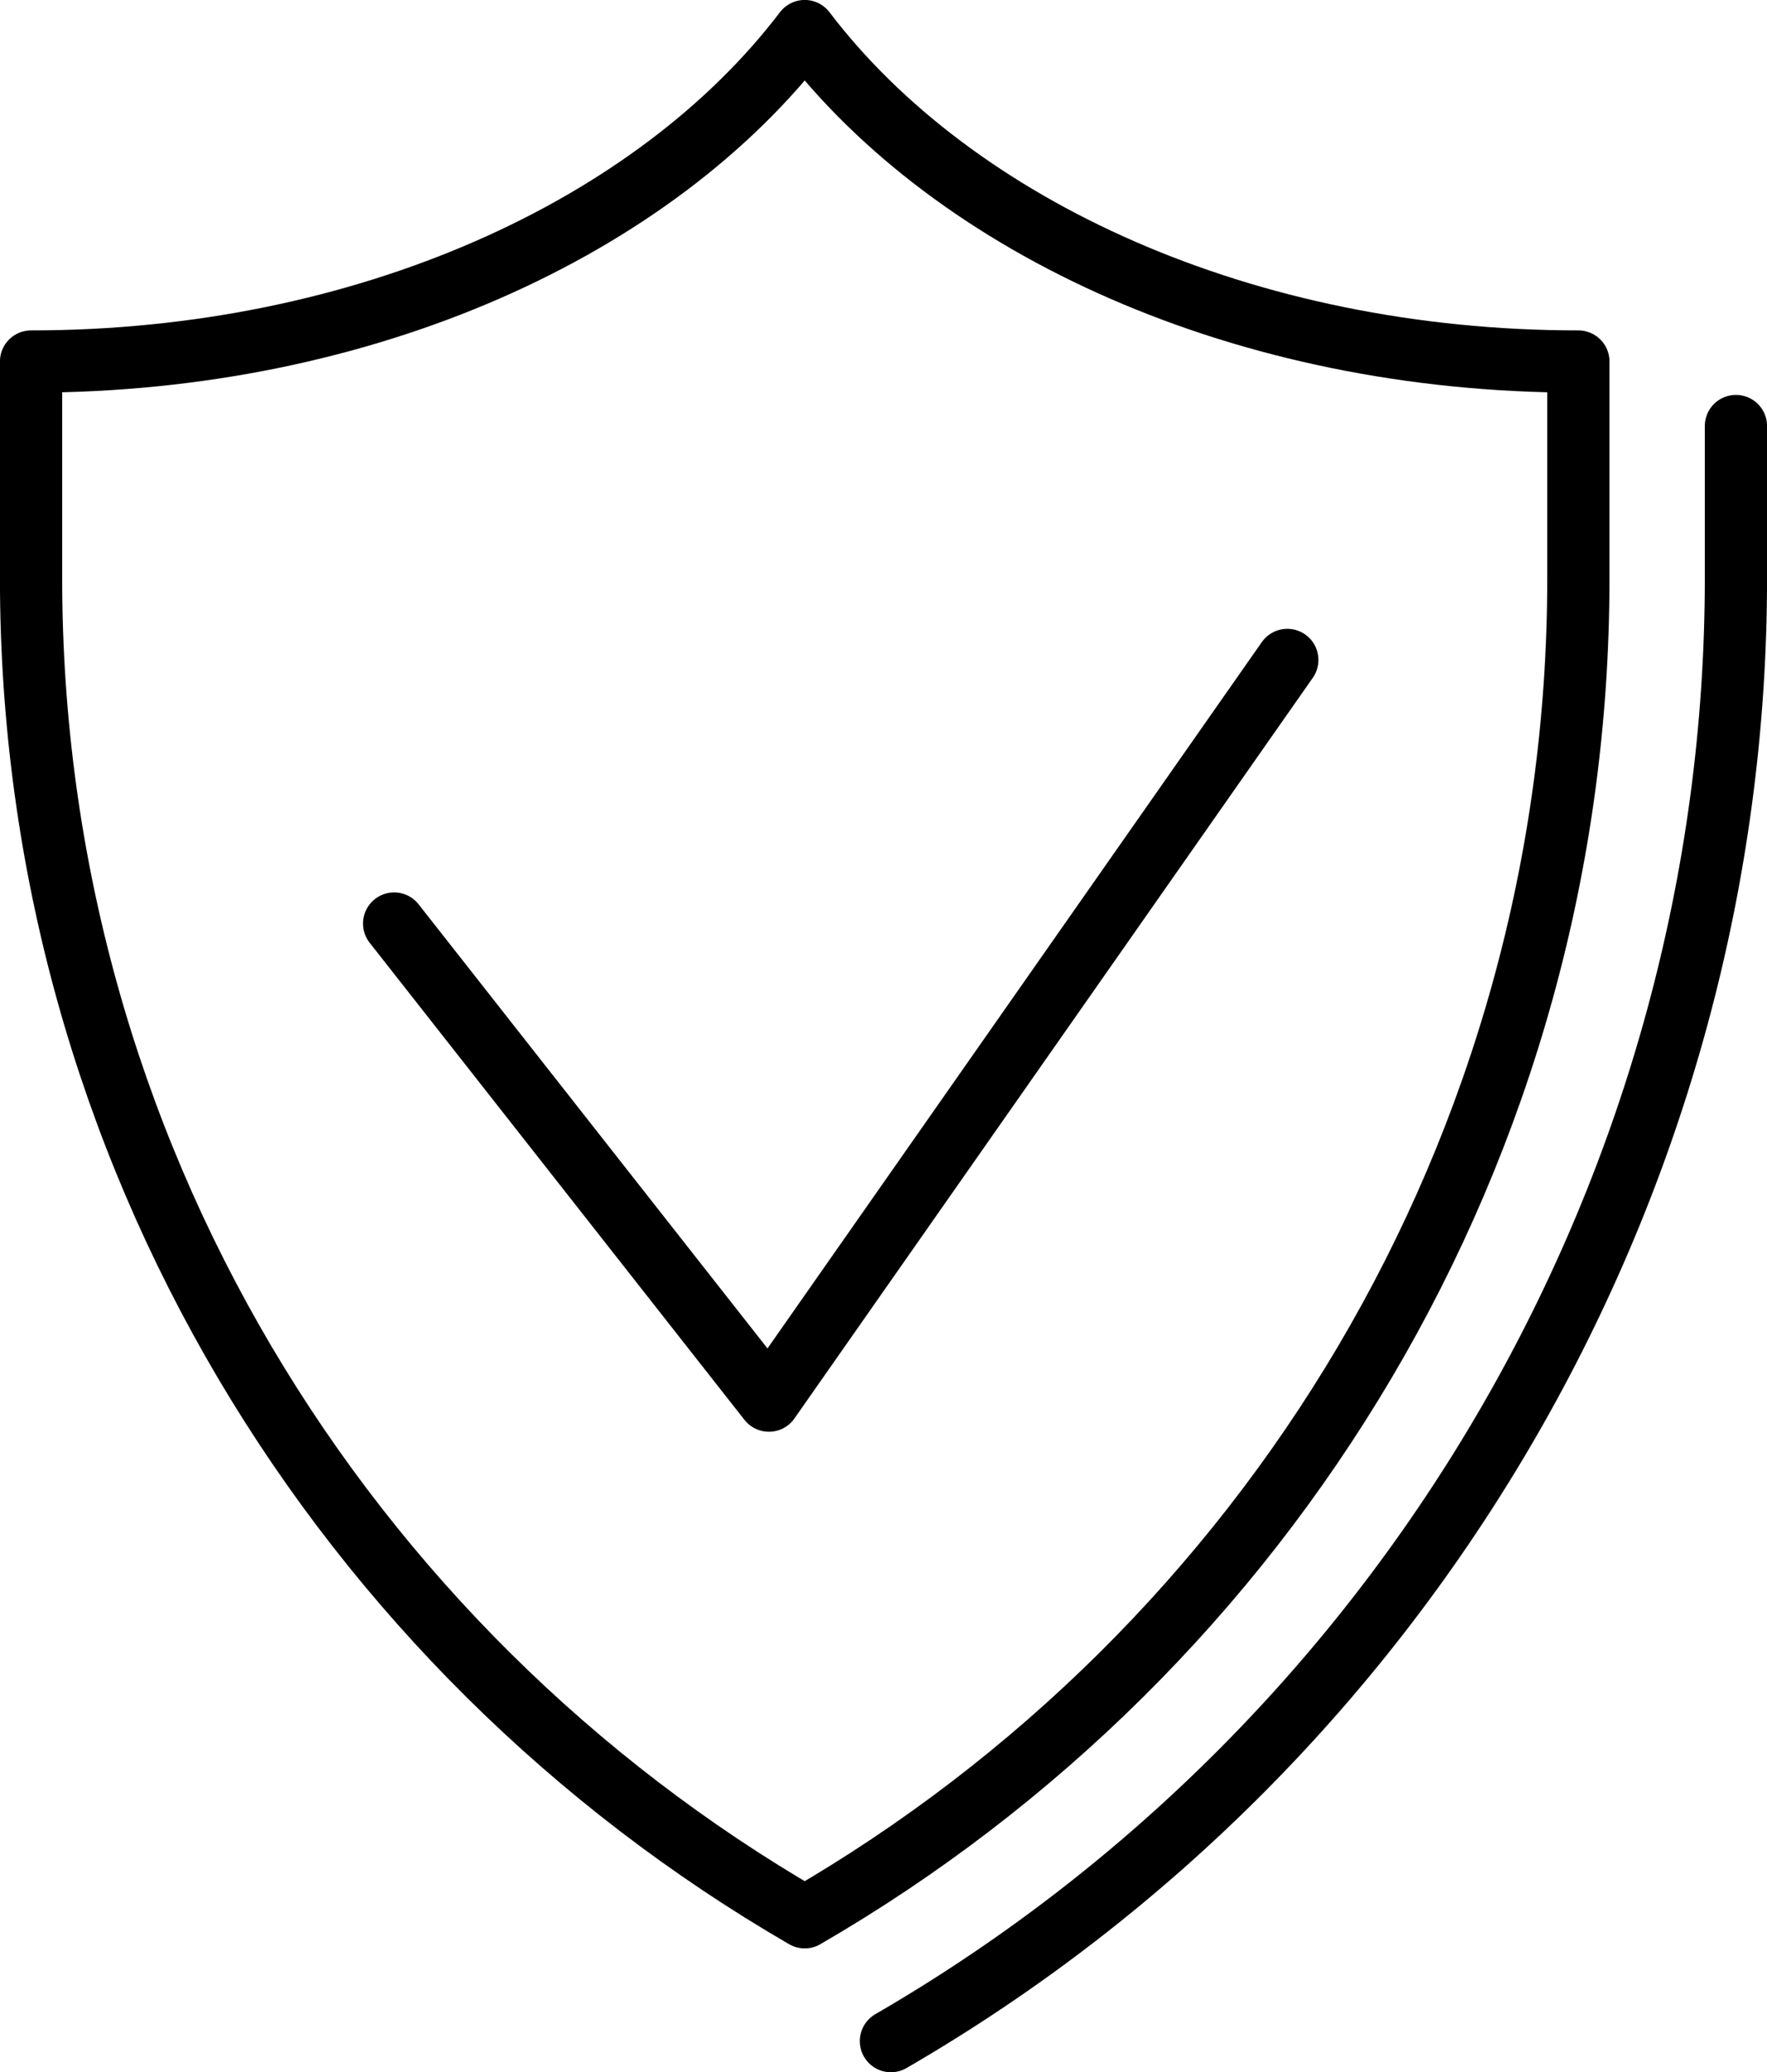
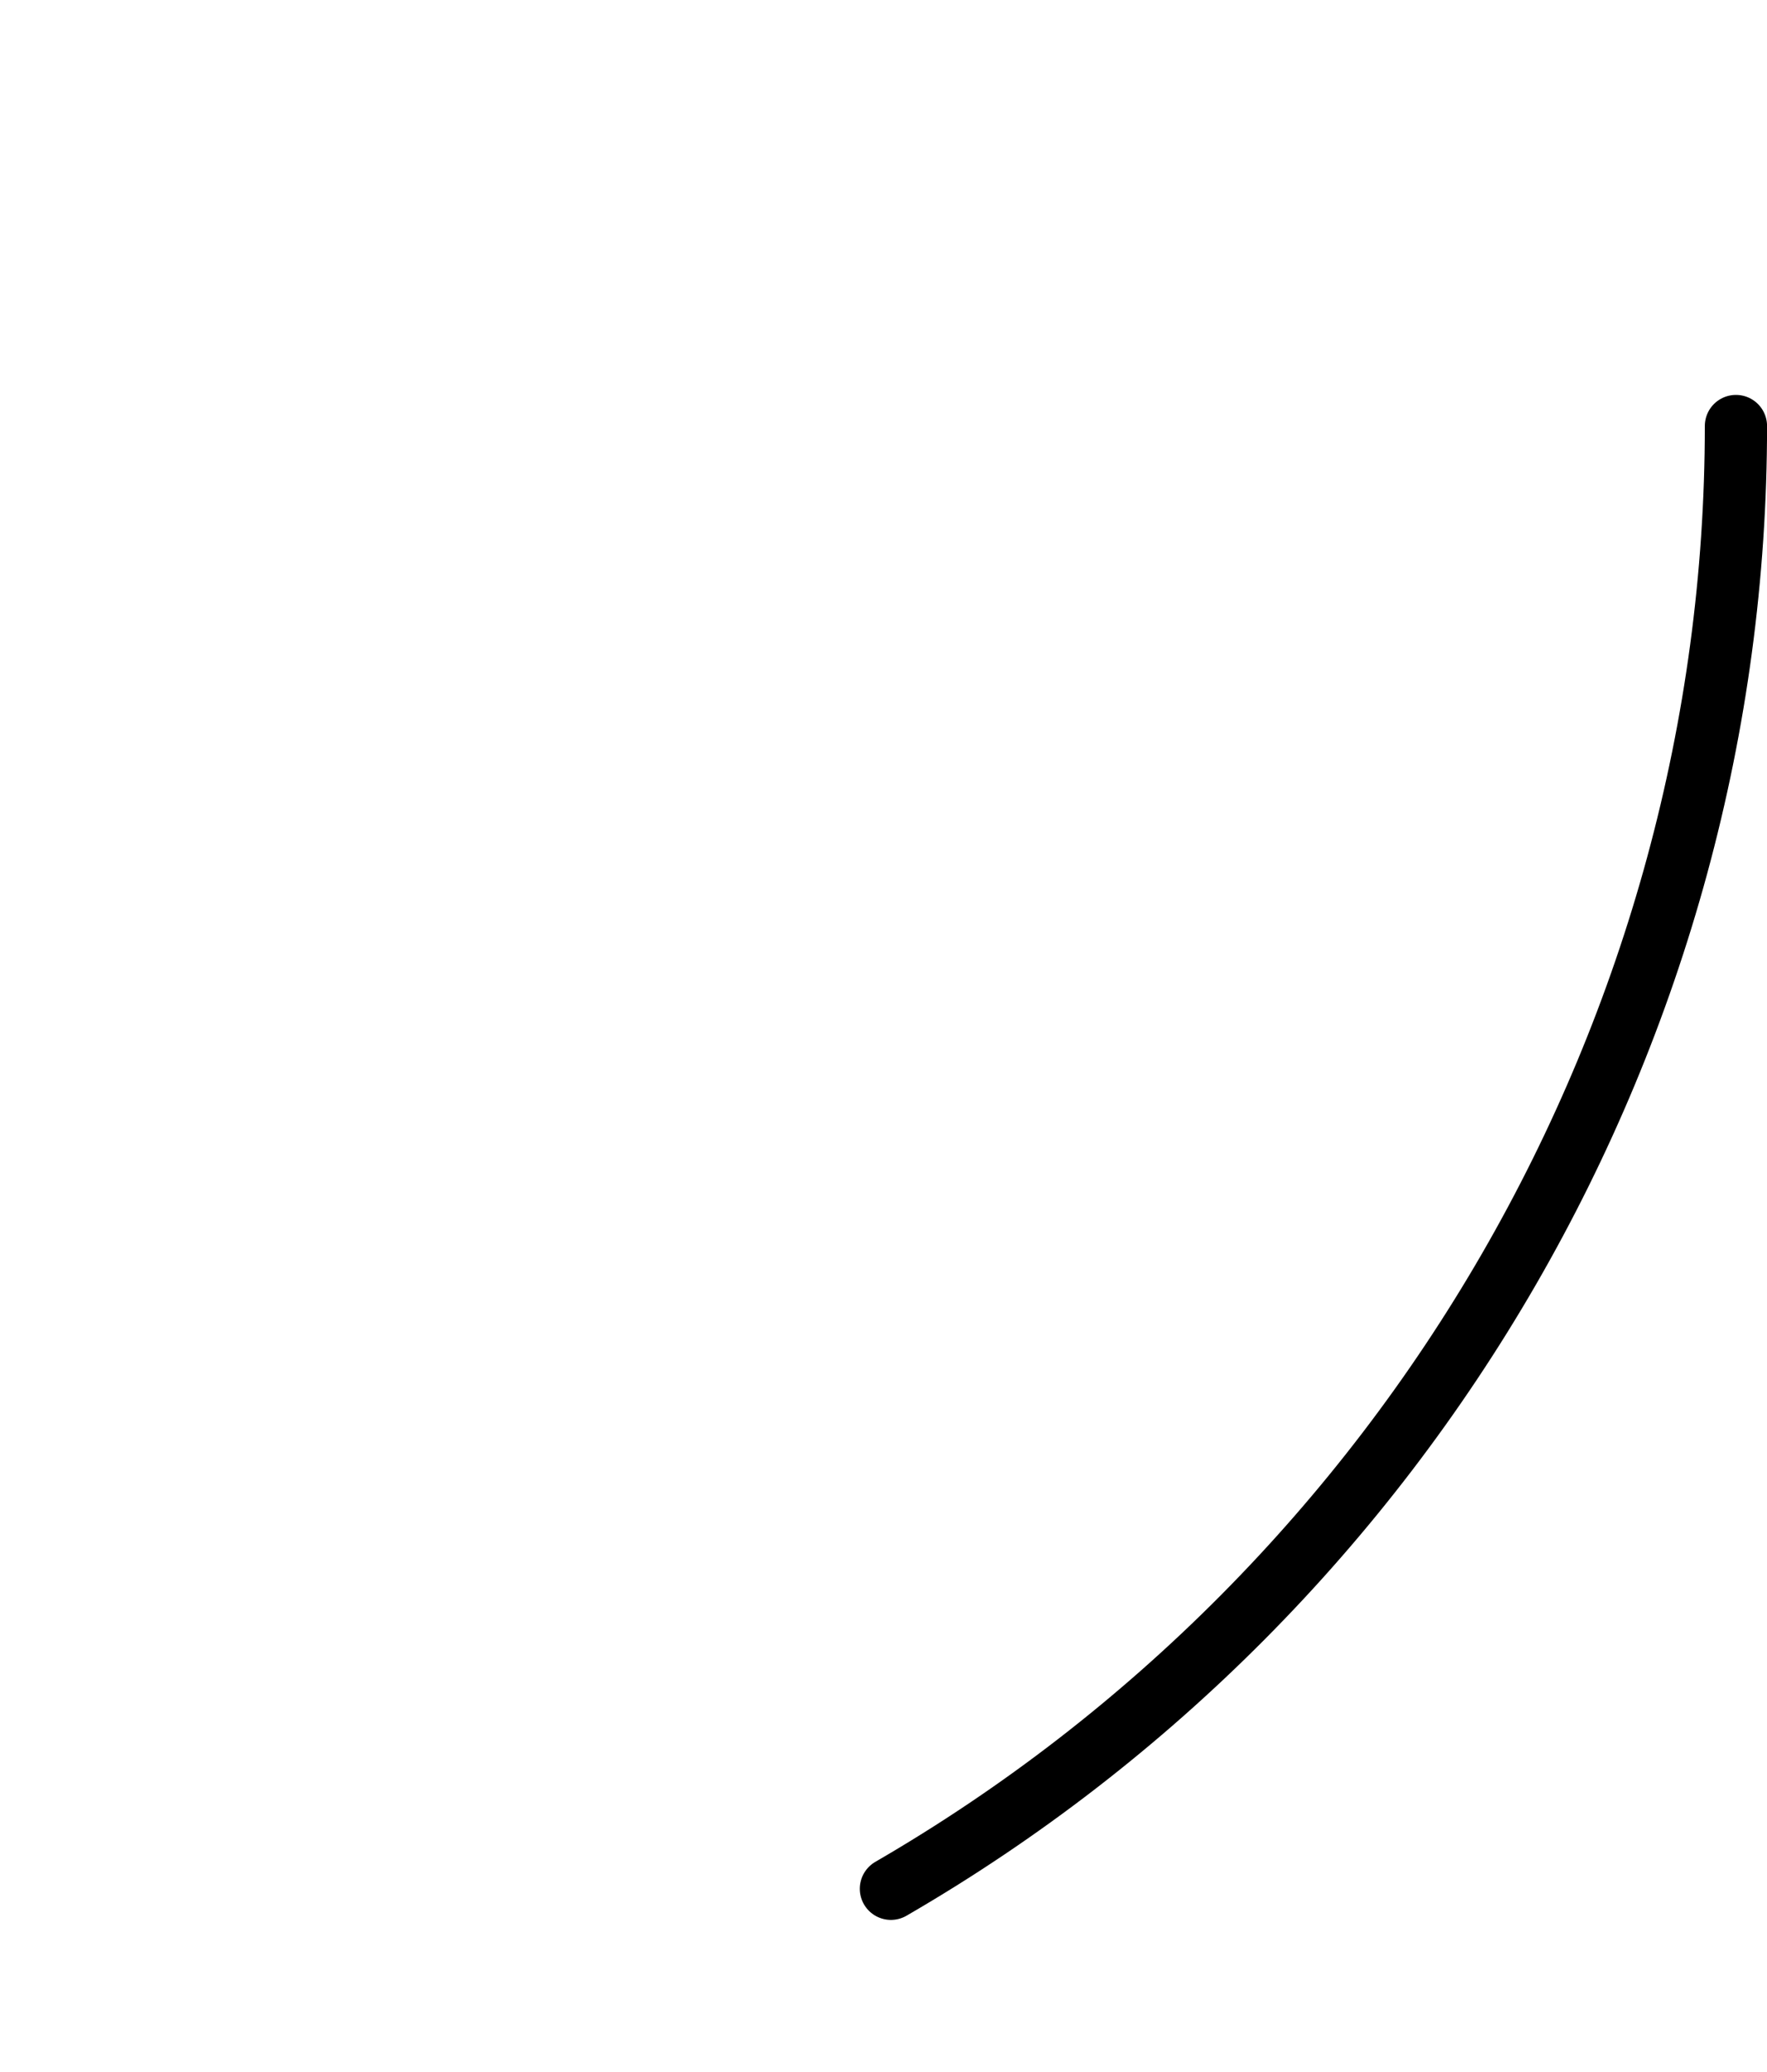
<svg xmlns="http://www.w3.org/2000/svg" id="Layer_2" data-name="Layer 2" viewBox="0 0 164.4 192.76">
  <g id="icons">
    <g>
      <g>
-         <path d="M161.51,39.63v14.17c0,55.84-30.13,107.98-78.62,136.07" fill="none" stroke="currentColor" stroke-linecap="round" stroke-linejoin="round" stroke-width="5.79" />
-         <path d="M74.87,2.89C60.94,21.21,33.93,33.63,2.89,33.63v20.17c0,53.25,28.99,99.64,71.98,124.55,42.99-24.9,71.98-71.29,71.98-124.55v-20.17c-31.04,0-58.04-12.42-71.98-30.74Z" fill="none" stroke="currentColor" stroke-linecap="round" stroke-linejoin="round" stroke-width="5.79" />
+         <path d="M161.51,39.63c0,55.84-30.13,107.98-78.62,136.07" fill="none" stroke="currentColor" stroke-linecap="round" stroke-linejoin="round" stroke-width="5.79" />
      </g>
-       <polyline points="119.77 61.39 71.54 130.29 36.67 85.91" fill="none" stroke="currentColor" stroke-linecap="round" stroke-linejoin="round" stroke-width="5.79" />
    </g>
  </g>
</svg>